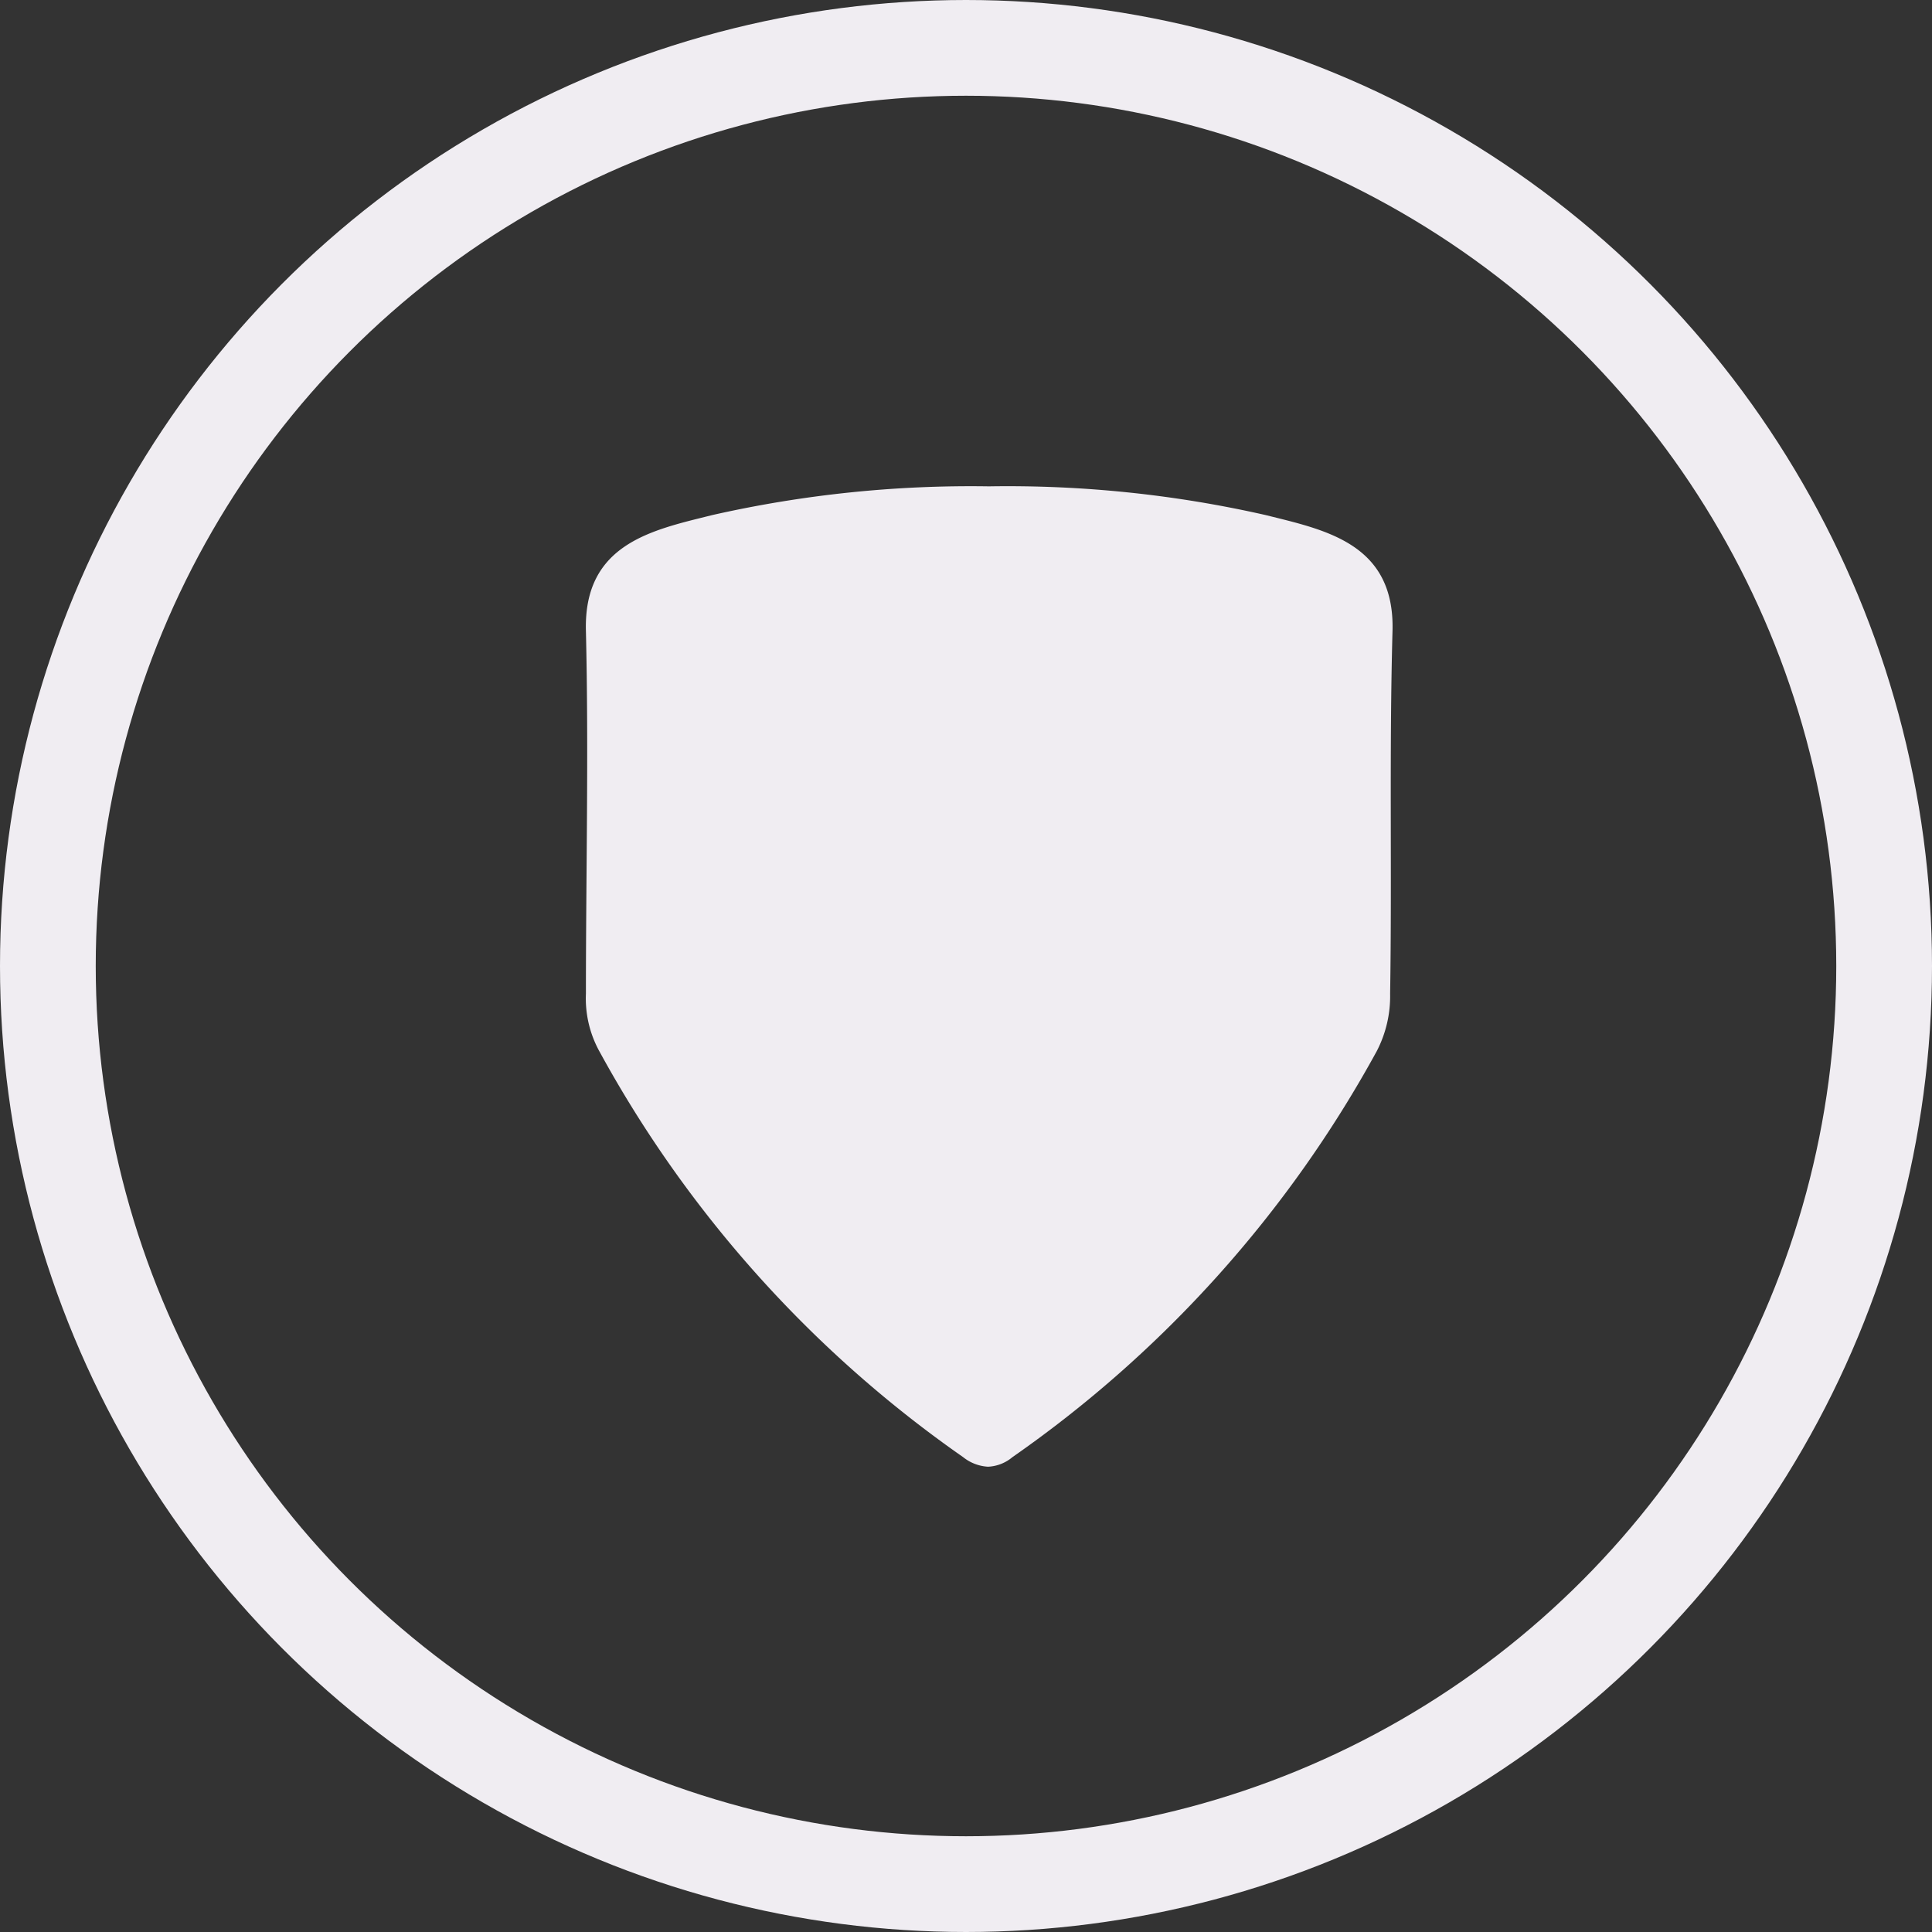
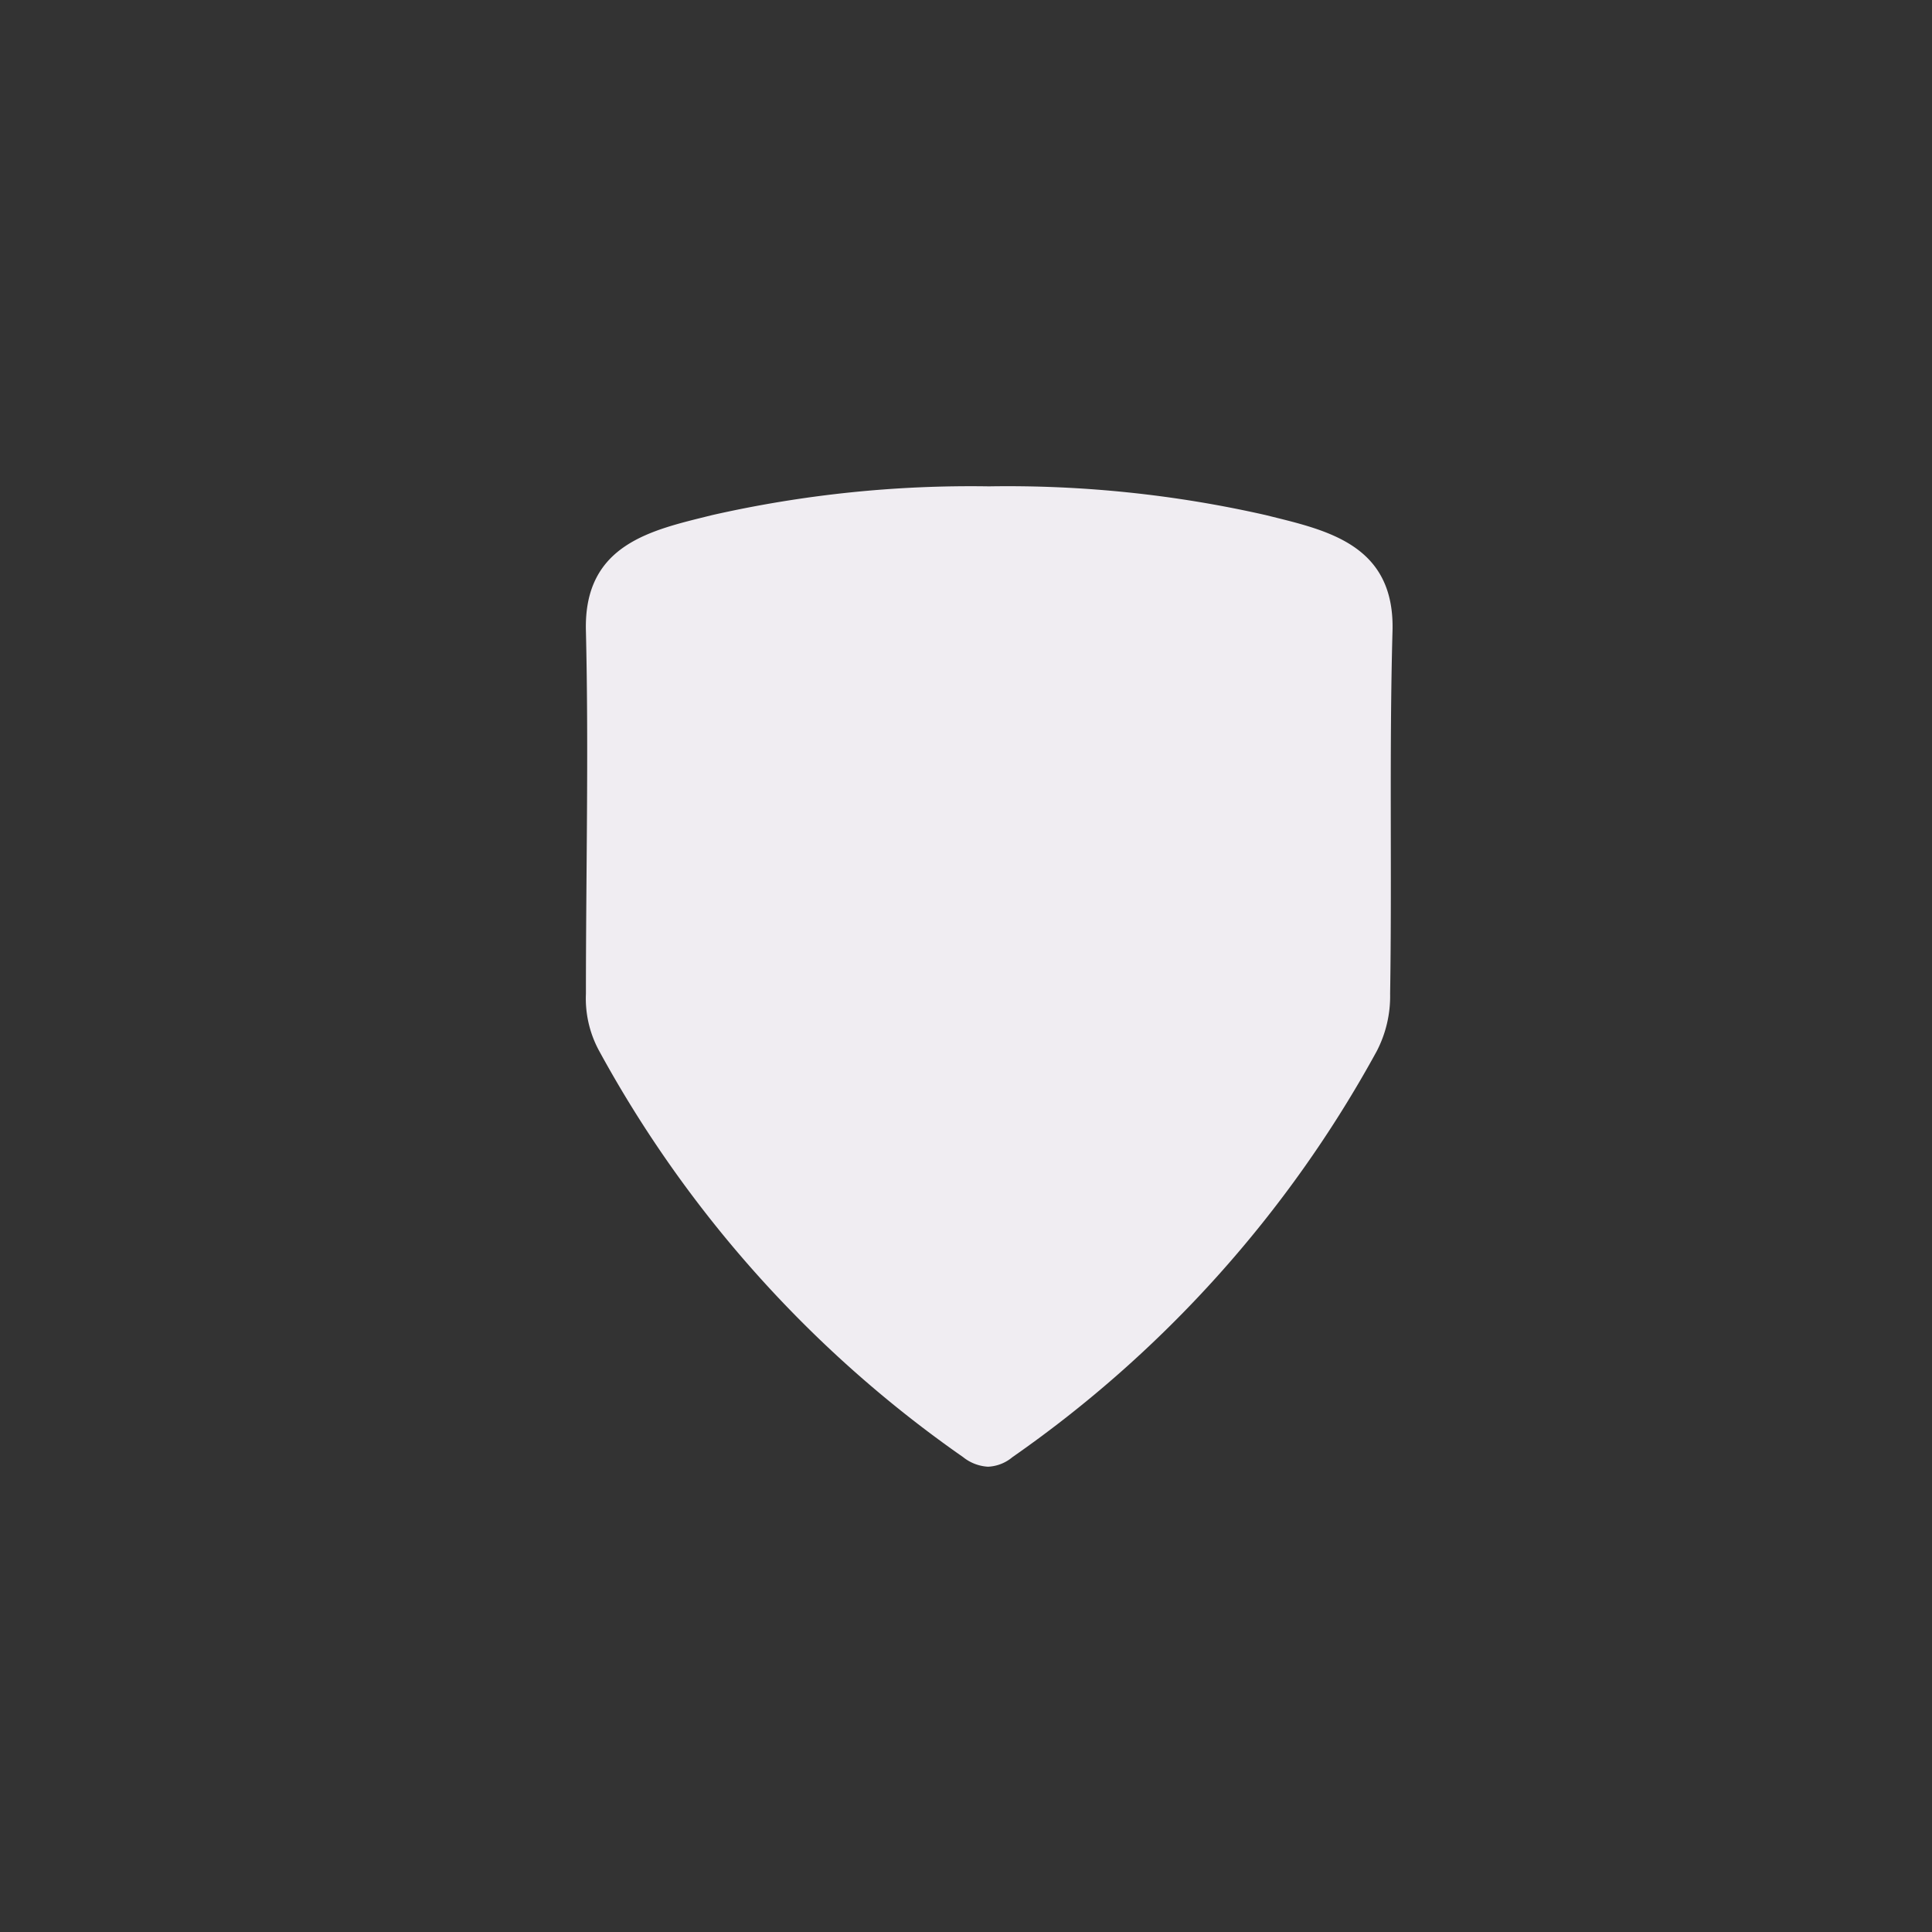
<svg xmlns="http://www.w3.org/2000/svg" id="图层_1" data-name="图层 1" viewBox="0 0 40.36 40.36">
  <rect x="0" y="0" width="40.36" height="40.36" fill="#333333" stroke="none" />
  <defs>
    <style>.cls-1{fill:#f0edf2;}.cls-2{fill:none;stroke:#f0edf2;stroke-width:2px;}</style>
  </defs>
  <path class="cls-1" d="M29.91,14c.05-1.83-1.41-2.11-2.65-2.42a24.36,24.36,0,0,0-5.78-.6h0a24.47,24.47,0,0,0-5.78.6c-1.24.31-2.69.59-2.64,2.42.06,2.53,0,5.06,0,7.58a2.29,2.29,0,0,0,.28,1.2,24.85,24.85,0,0,0,7.6,8.48.91.91,0,0,0,.52.2h0a.85.85,0,0,0,.51-.2,24.88,24.88,0,0,0,7.61-8.48,2.49,2.49,0,0,0,.28-1.2C29.9,19.08,29.84,16.55,29.91,14Z" transform="translate(-0.82 -0.82)" />
-   <circle class="cls-2" cx="20.18" cy="20.18" r="19.18" />
</svg>